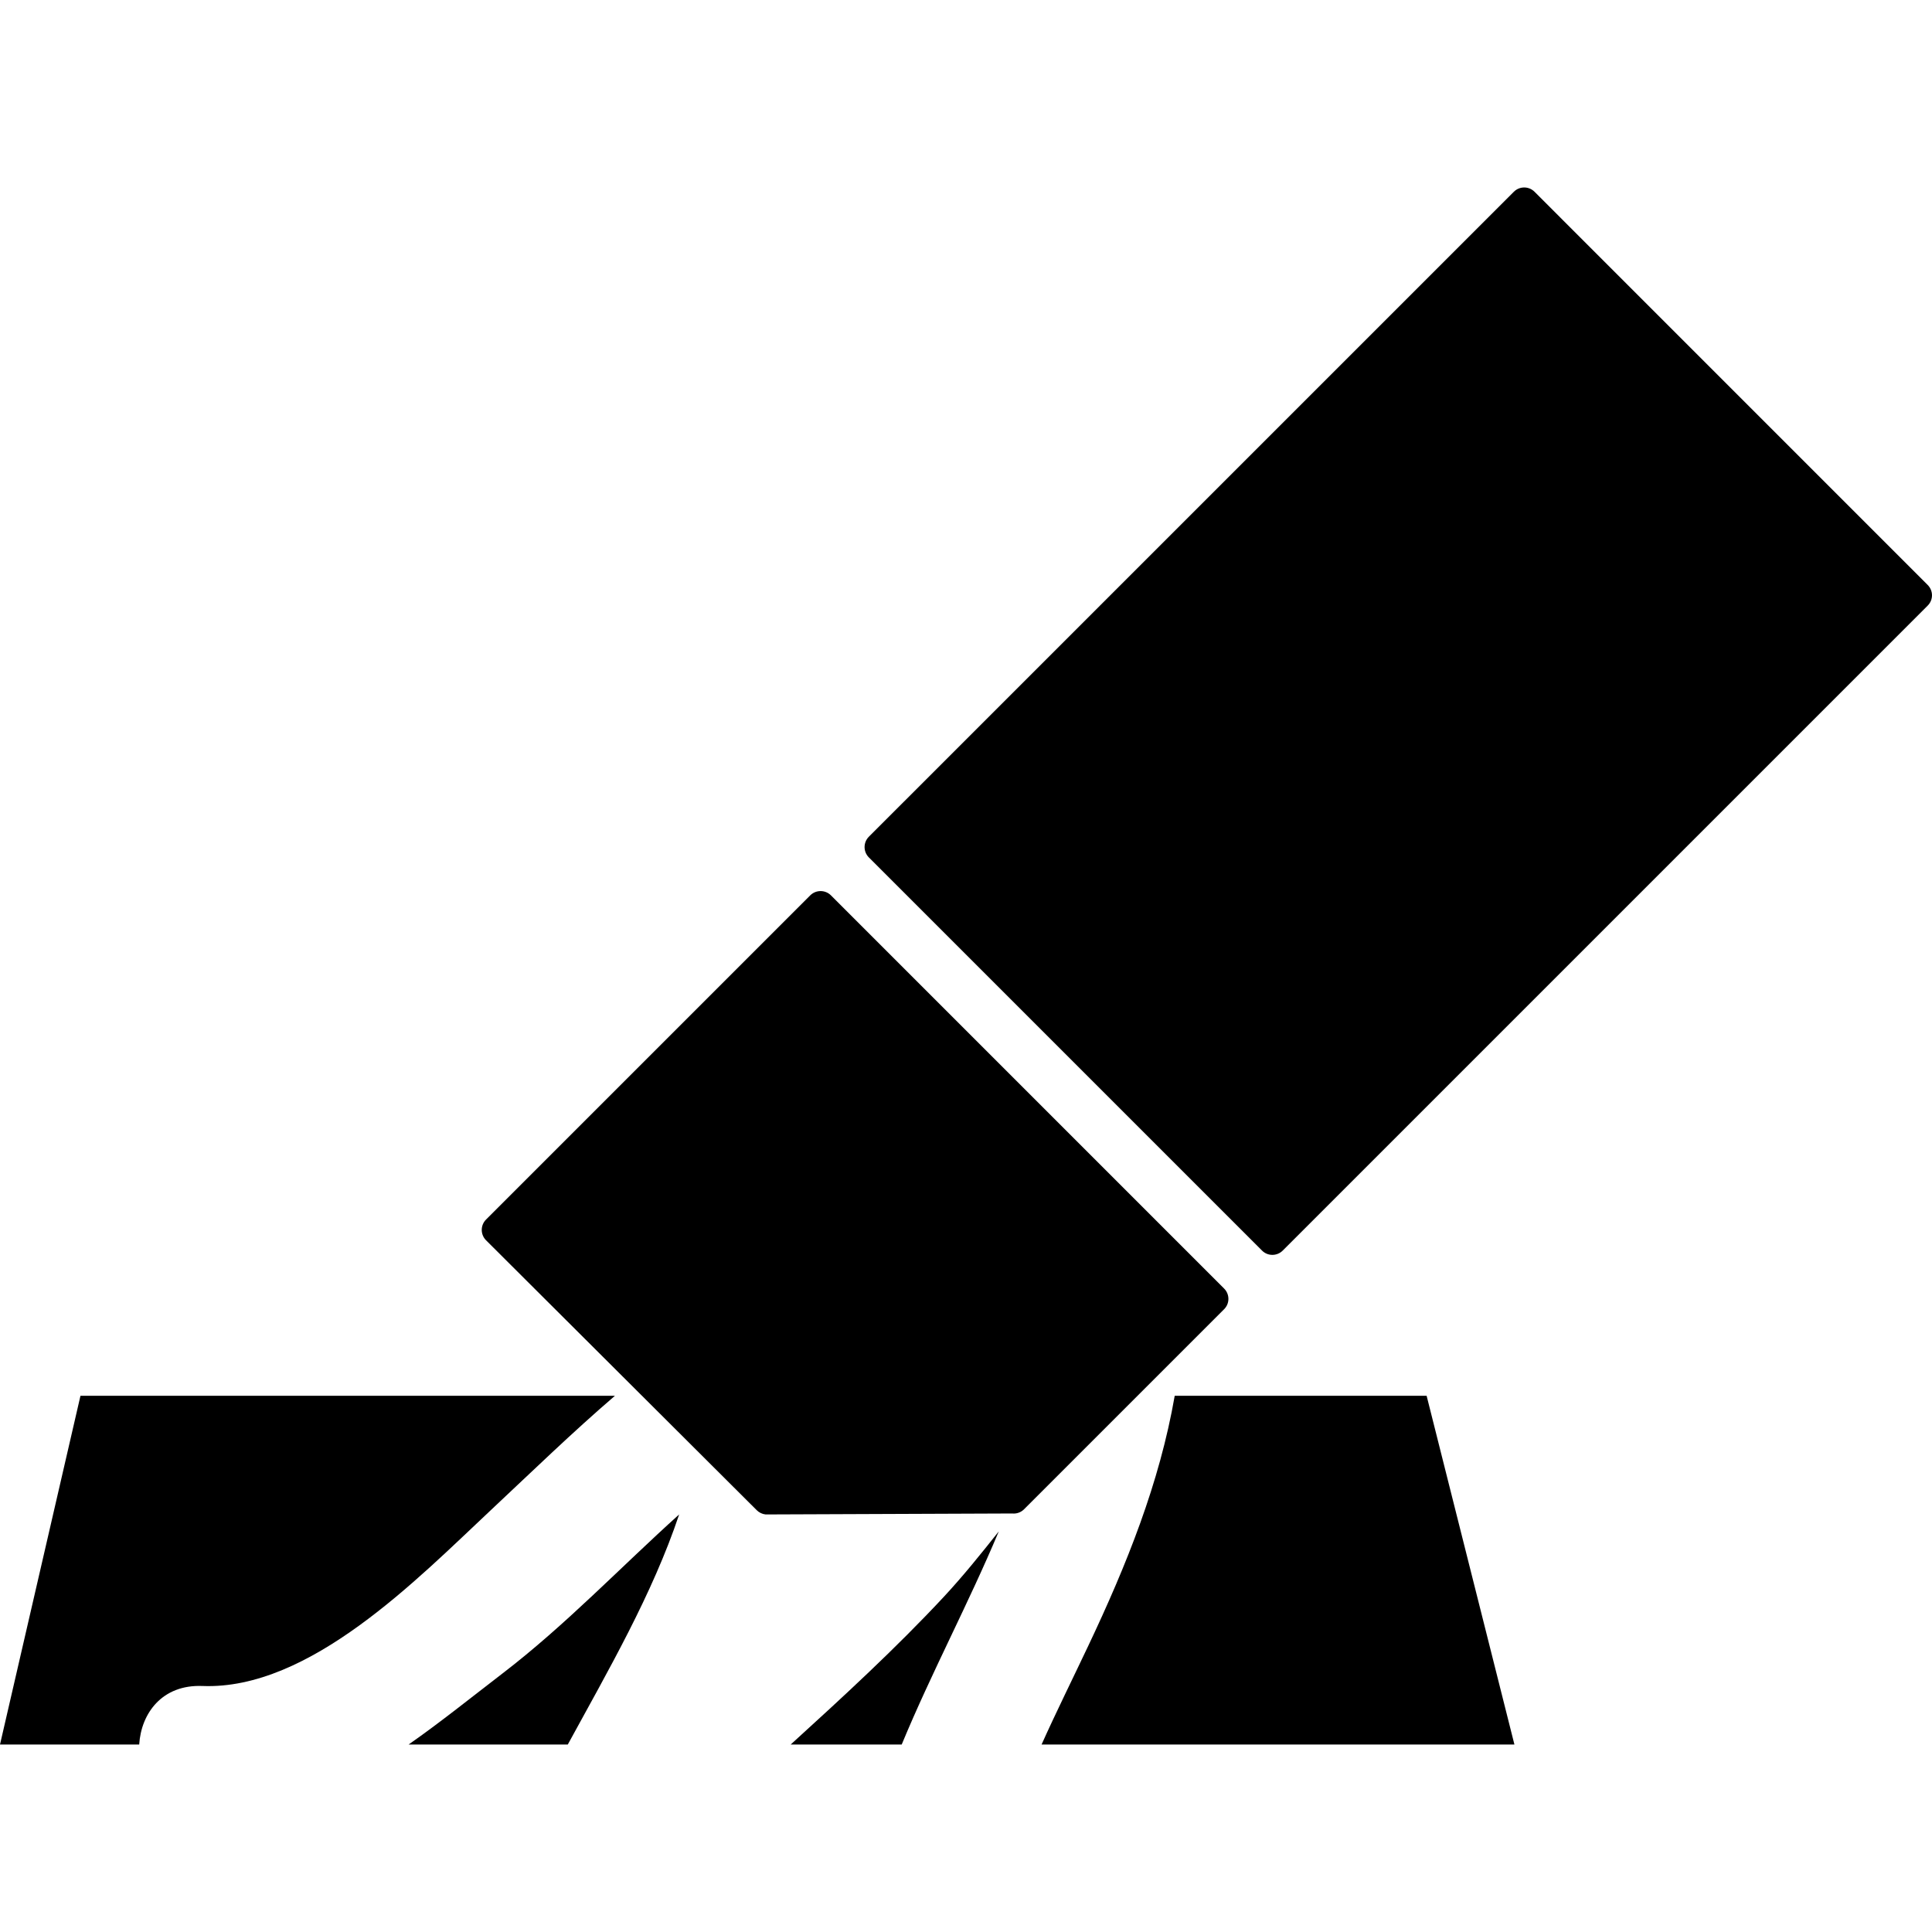
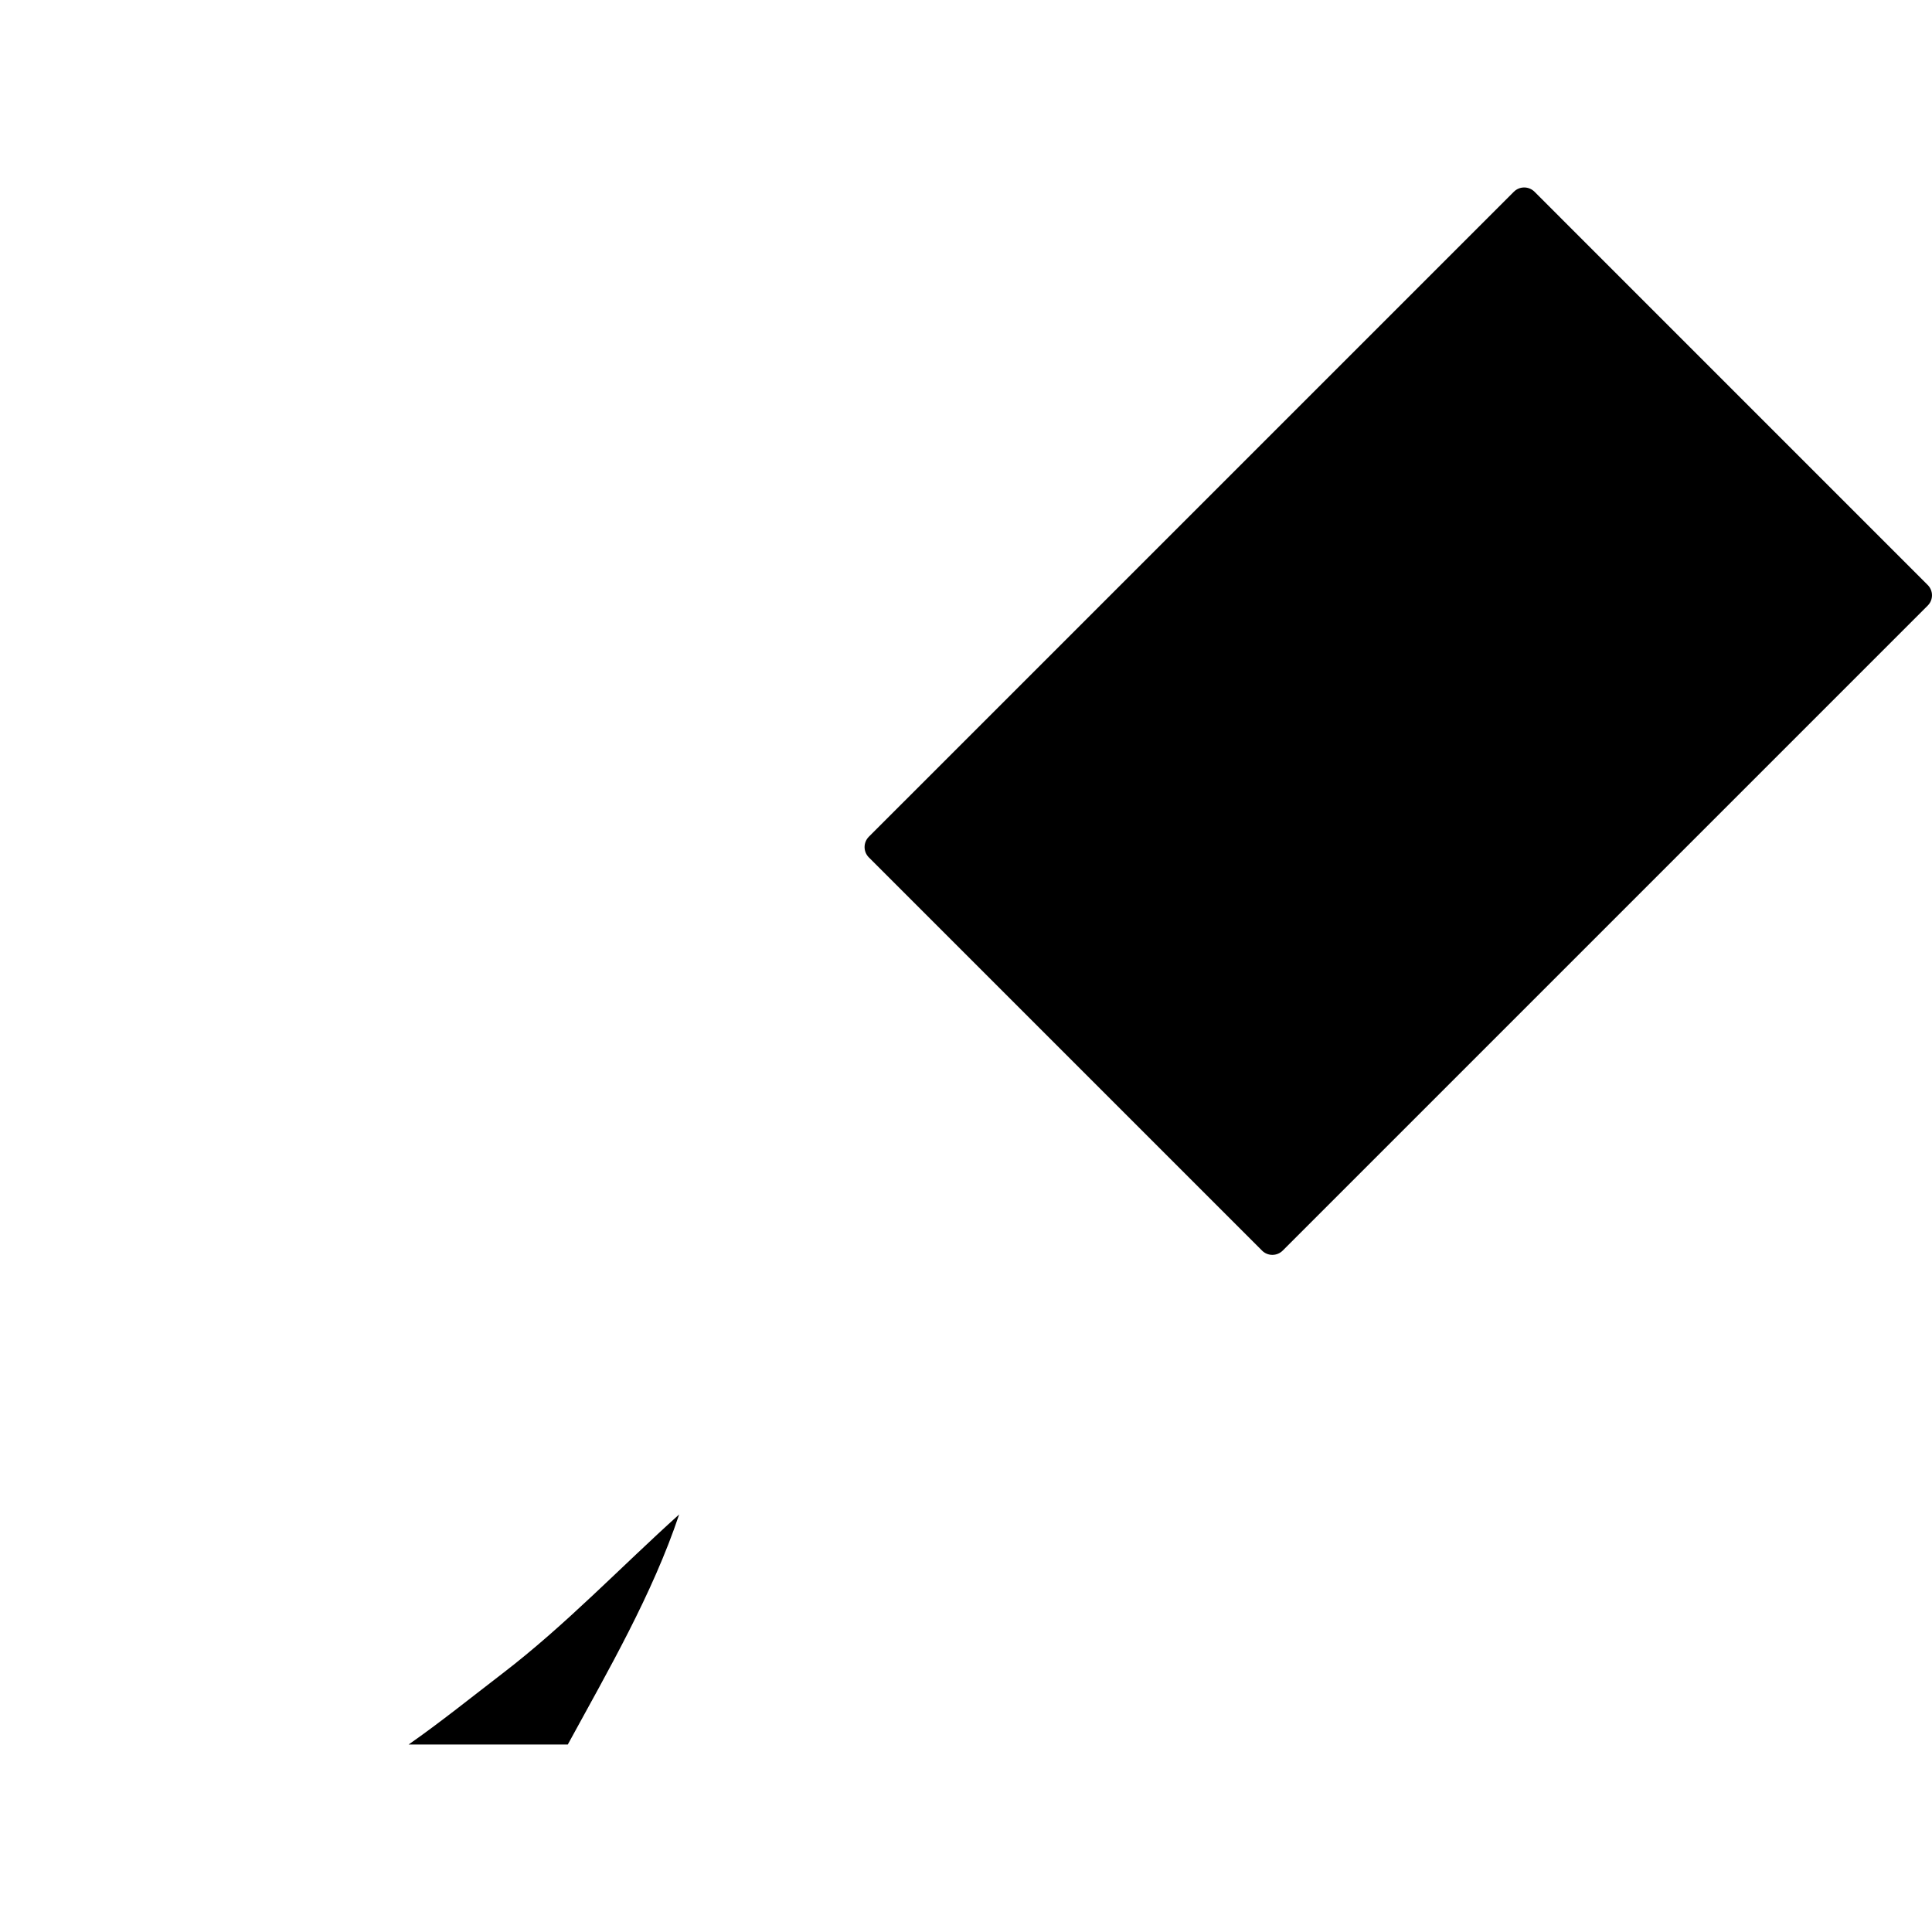
<svg xmlns="http://www.w3.org/2000/svg" version="1.1" id="Capa_1" x="0px" y="0px" width="84.053px" height="84.052px" viewBox="0 0 84.053 84.052" style="enable-background:new 0 0 84.053 84.052;" xml:space="preserve">
  <g>
    <g>
      <path d="M83.865,25.449L66.761,8.343c-0.25-0.25-0.651-0.249-0.901,0L37.8,36.402c-0.248,0.249-0.248,0.652,0,0.9l17.106,17.106    c0.248,0.248,0.65,0.248,0.899,0l28.06-28.06C84.115,26.1,84.115,25.698,83.865,25.449z" />
-       <path d="M53.256,56.059L36.151,38.953c-0.249-0.248-0.652-0.248-0.901,0L21.145,53.058c-0.248,0.249-0.248,0.651,0,0.9    l11.777,11.744c0.104,0.104,0.24,0.169,0.386,0.185l10.73-0.042c0.19,0.02,0.38-0.048,0.515-0.184l8.703-8.703    C53.505,56.711,53.505,56.308,53.256,56.059z" />
      <path d="M17.776,75.897h6.926c1.758-3.222,3.683-6.537,4.845-10.01c-2.556,2.303-4.942,4.814-7.678,6.912    C20.521,73.833,19.174,74.92,17.776,75.897z" />
-       <path d="M34.399,75.897h4.83c1.296-3.132,2.92-6.16,4.224-9.273c-0.773,0.975-1.553,1.945-2.398,2.854    C38.957,71.728,36.683,73.818,34.399,75.897z" />
-       <path d="M51.107,60.724c-0.662,3.803-2.09,7.354-3.766,10.889c-0.672,1.422-1.379,2.842-2.027,4.284h20.572l-3.82-15.173H51.107z" />
-       <path d="M26.754,60.724H3.501L0,75.897h6.056c0.084-1.354,0.992-2.616,2.749-2.547c4.666,0.185,9.353-4.655,12.542-7.644    C23.132,64.034,24.896,62.32,26.754,60.724z" />
    </g>
  </g>
  <g>
</g>
  <g>
</g>
  <g>
</g>
  <g>
</g>
  <g>
</g>
  <g>
</g>
  <g>
</g>
  <g>
</g>
  <g>
</g>
  <g>
</g>
  <g>
</g>
  <g>
</g>
  <g>
</g>
  <g>
</g>
  <g>
</g>
</svg>